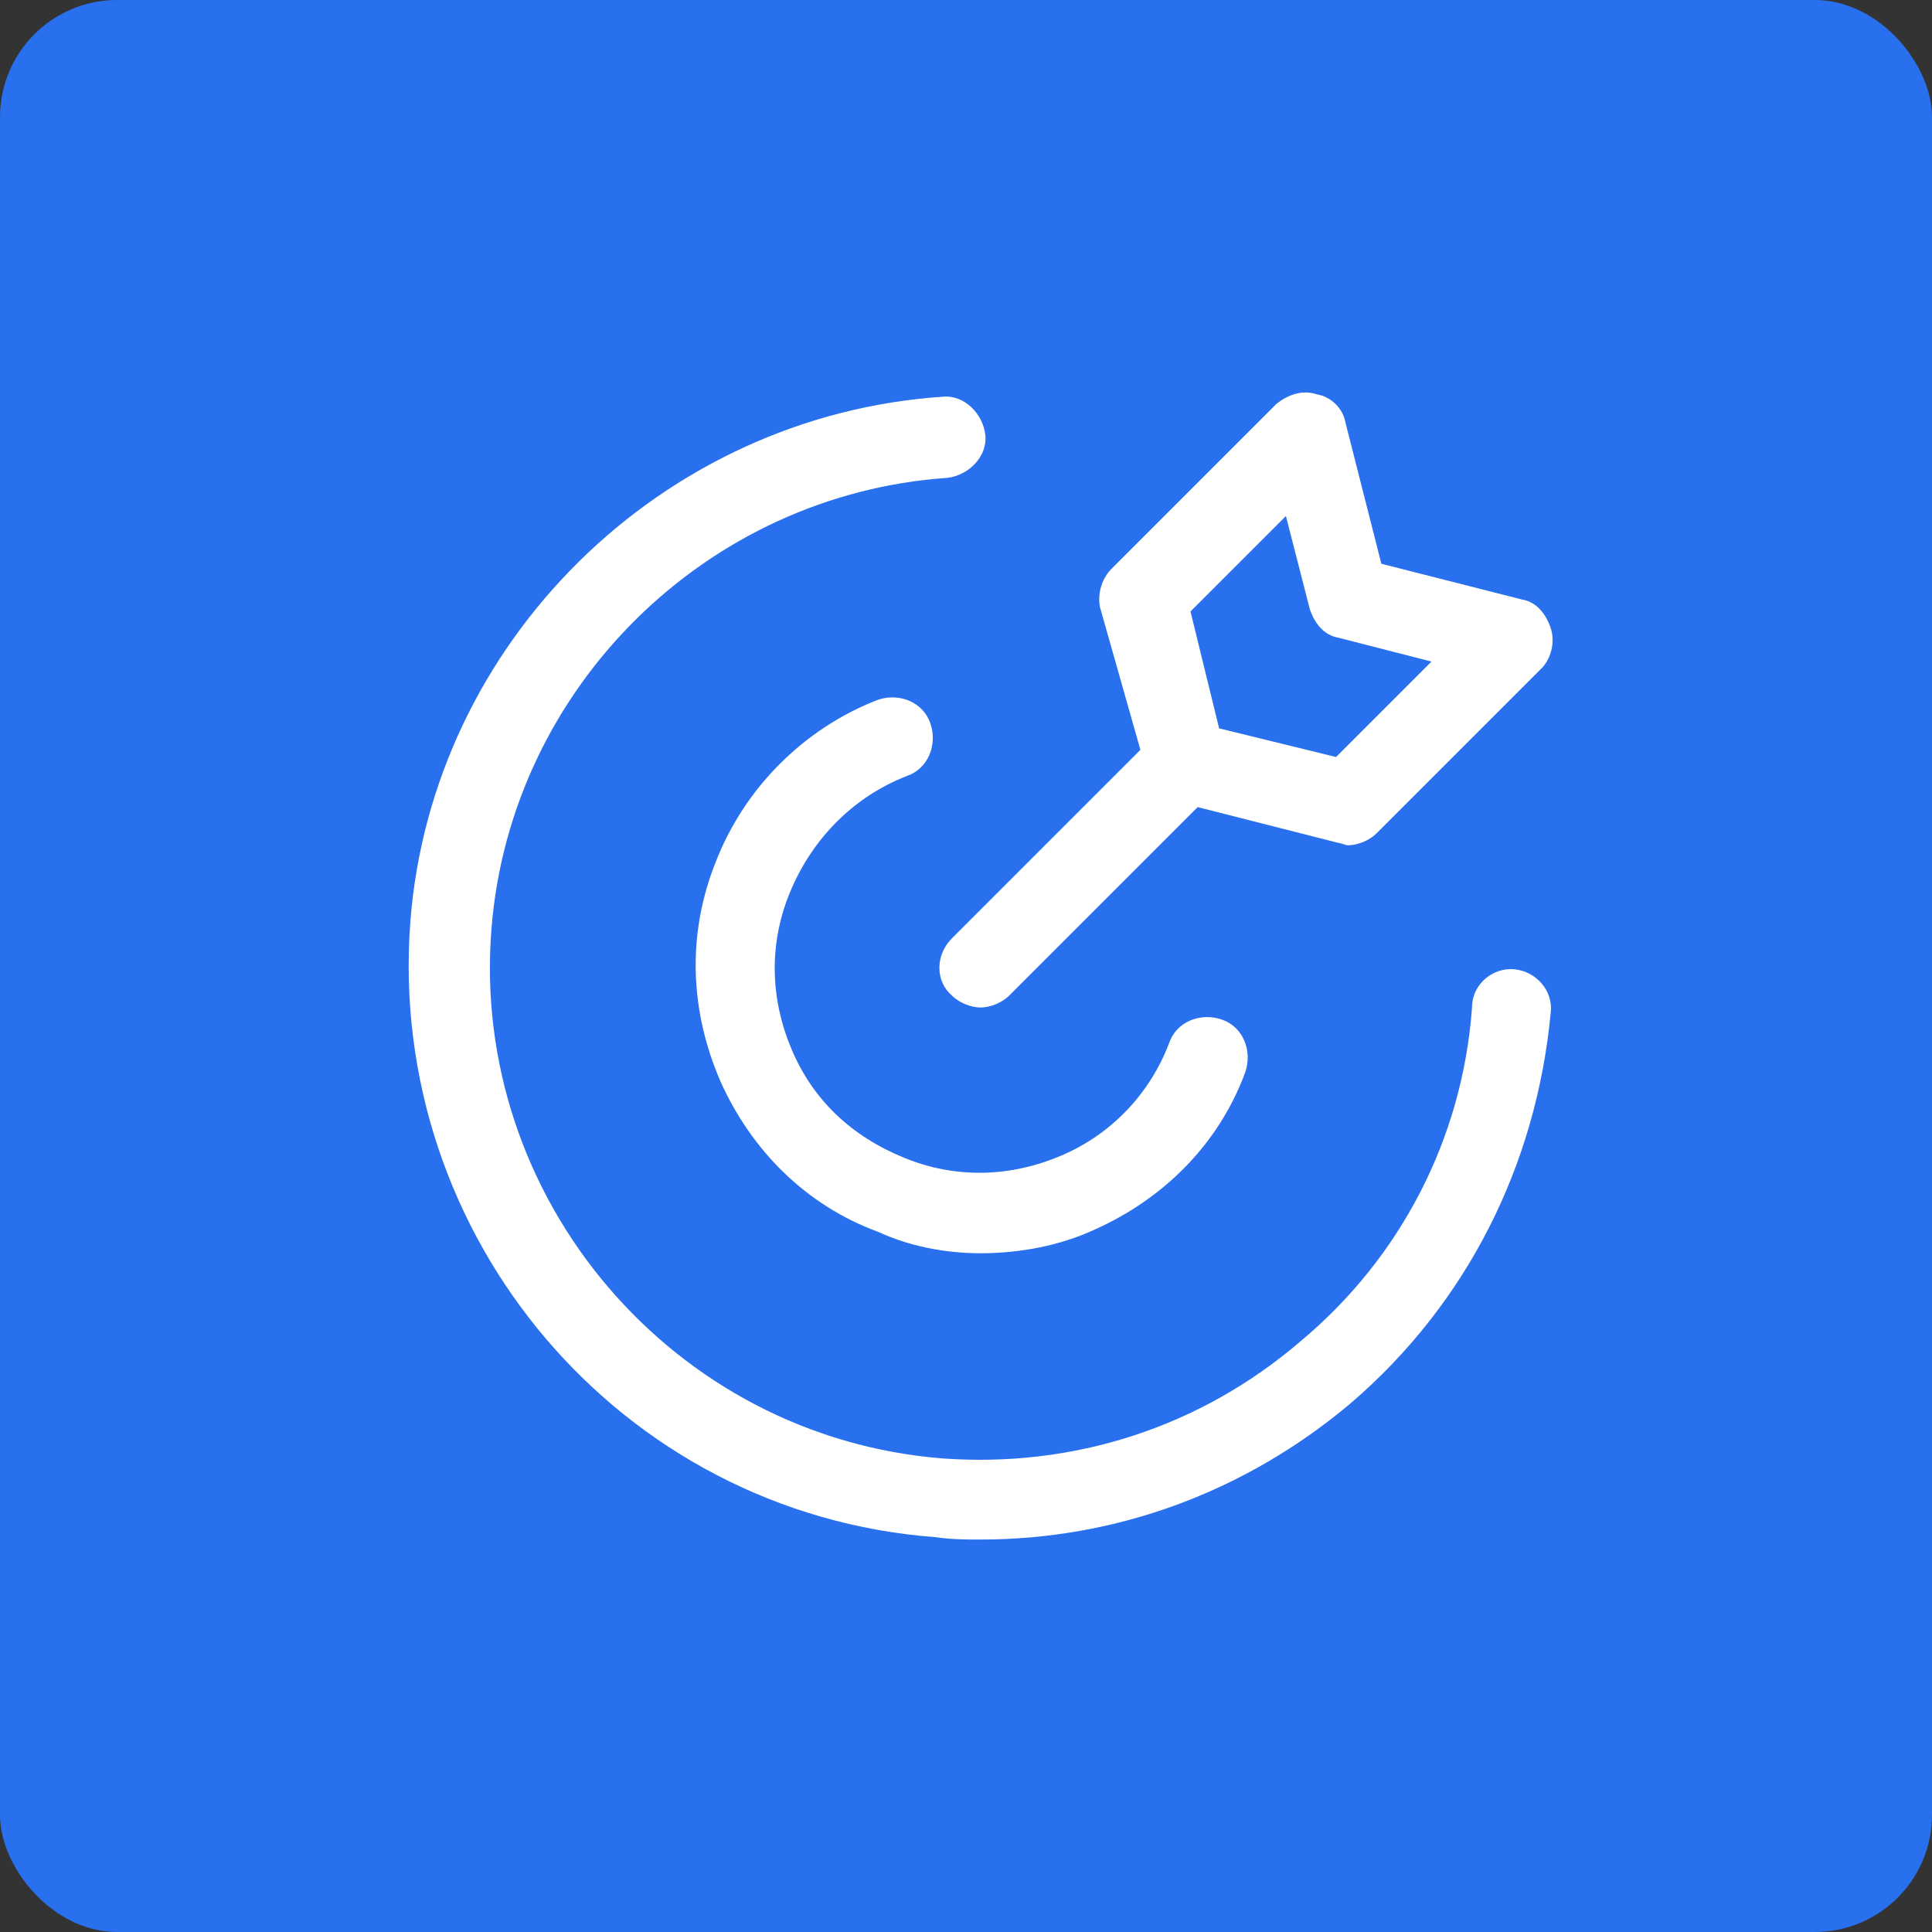
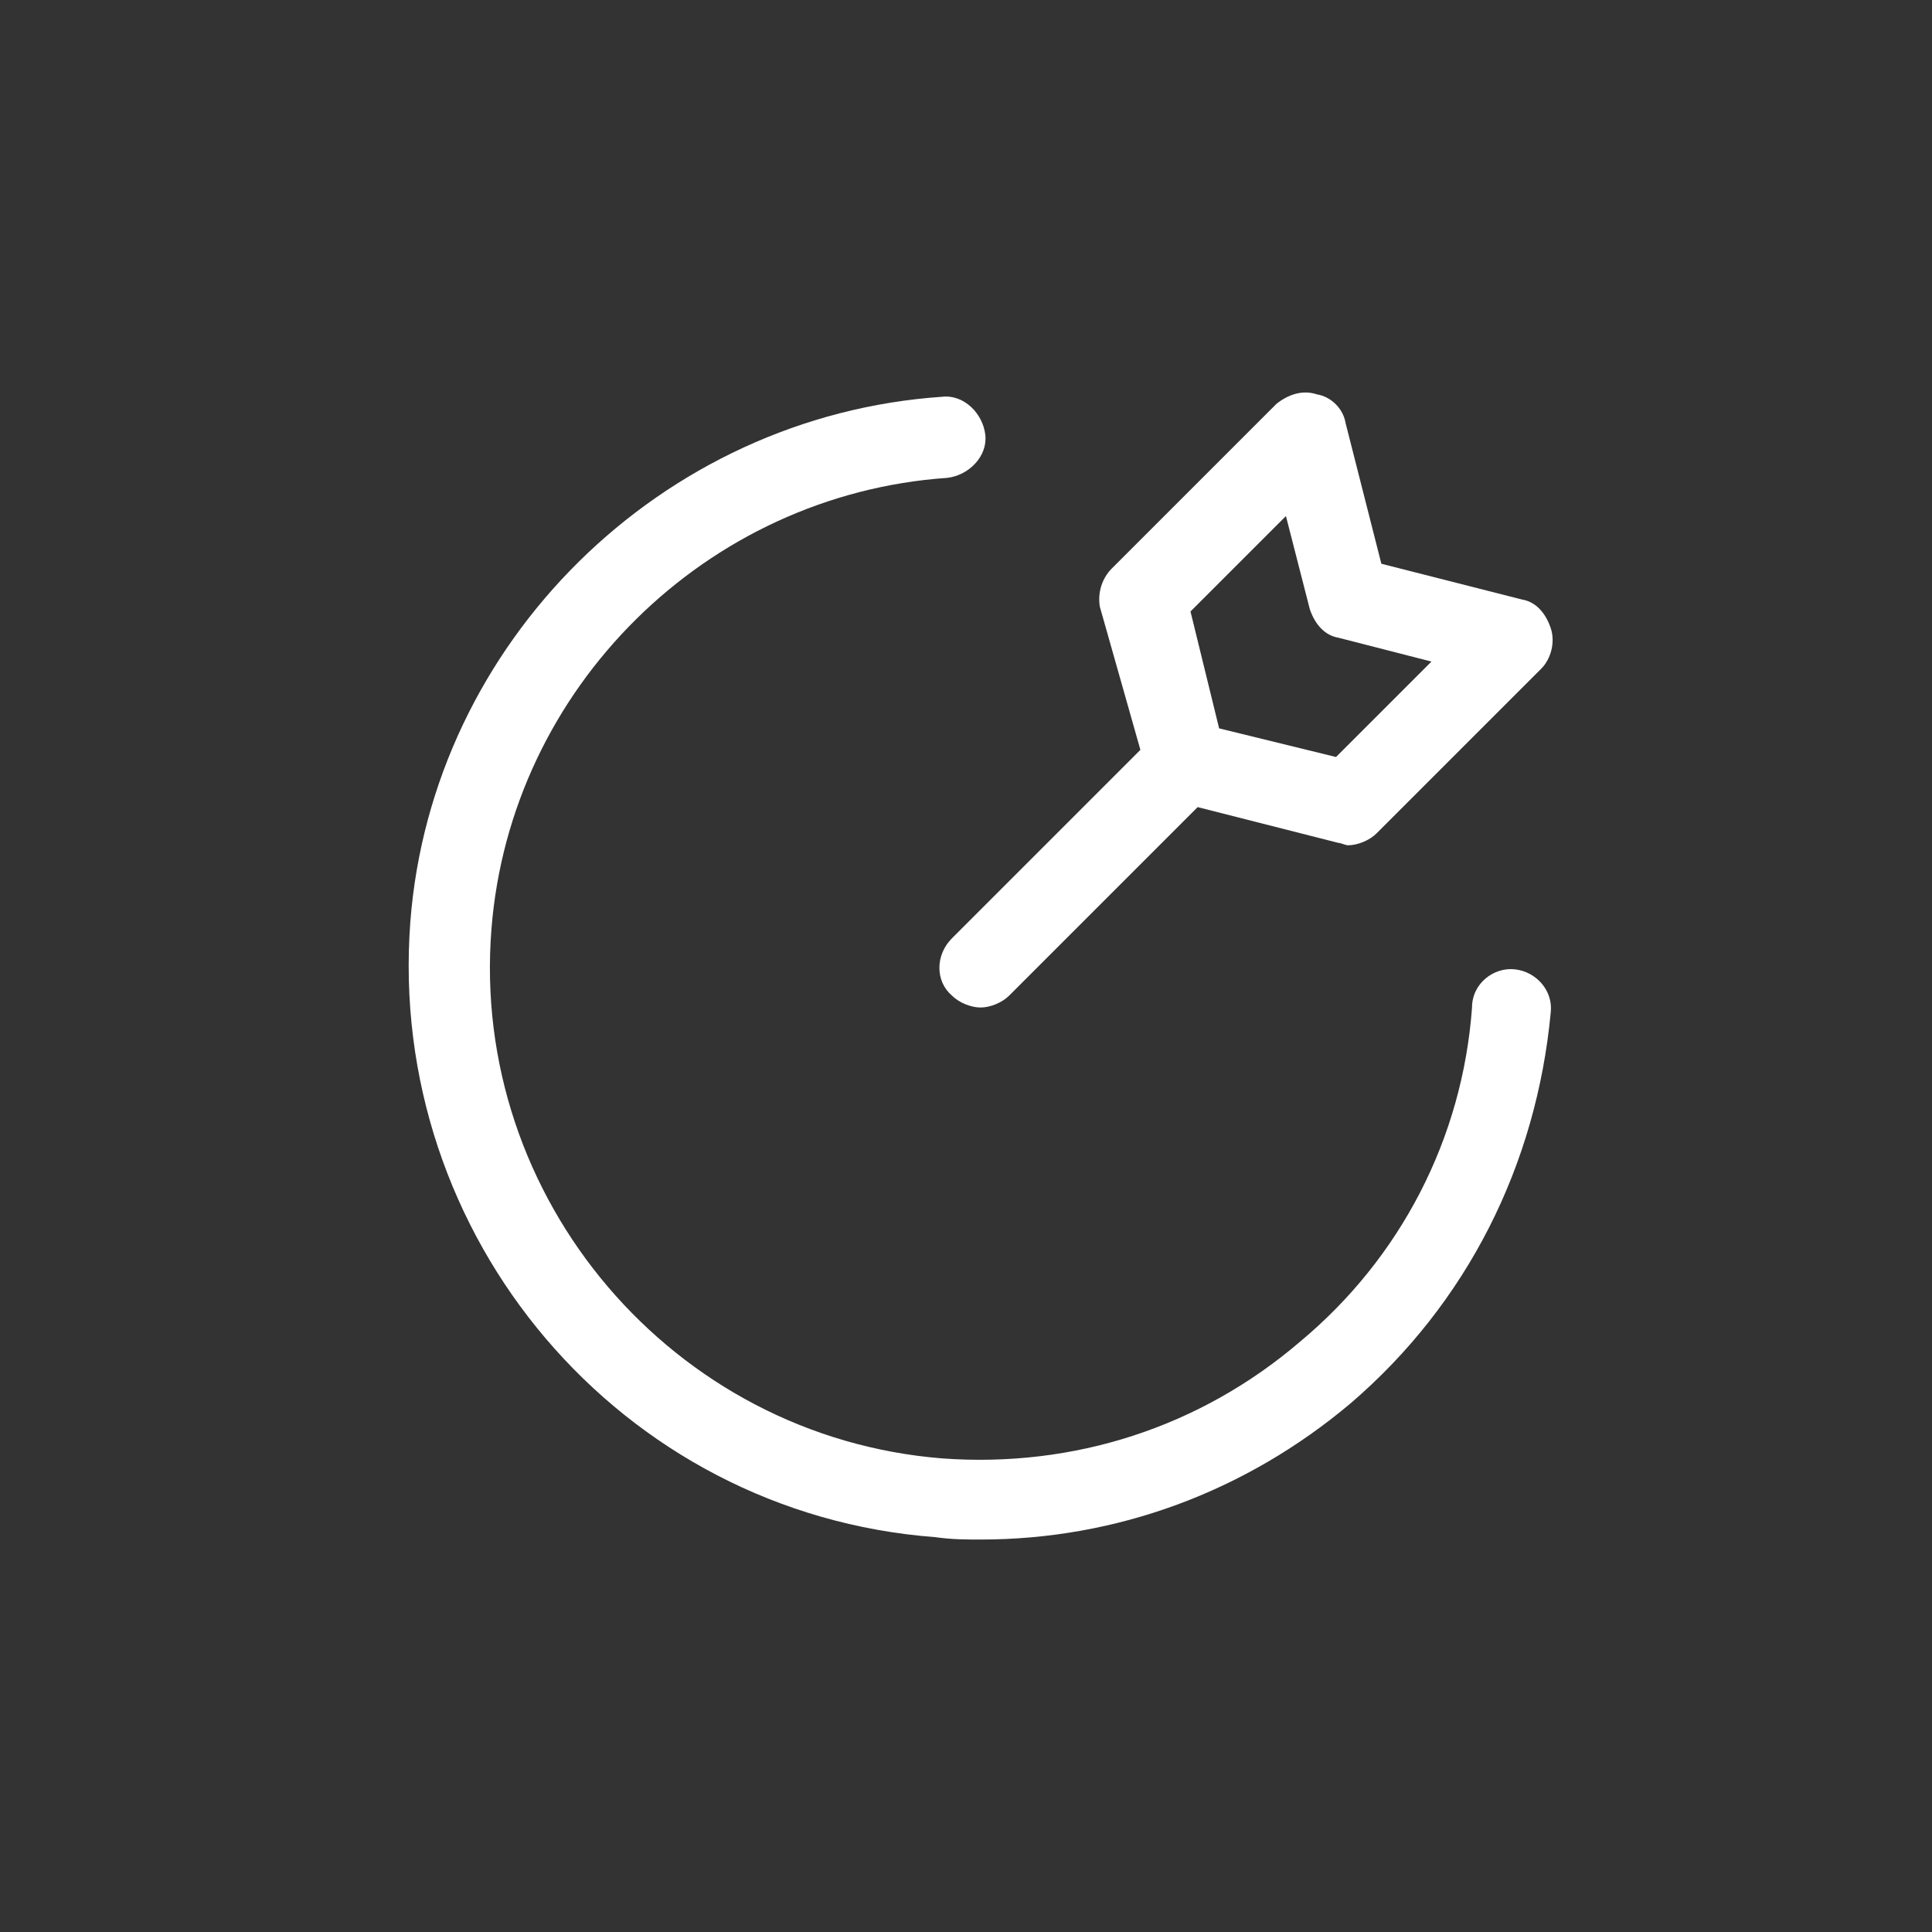
<svg xmlns="http://www.w3.org/2000/svg" id="Layer_2" data-name="Layer 2" viewBox="0 0 80.98 80.98">
  <rect x="0" y="0" width="80.98" height="80.98" fill="#333333" stroke="none" />
  <defs>
    <style>
      .cls-1 {
        fill: #fff;
      }

      .cls-1, .cls-2 {
        stroke-width: 0px;
      }

      .cls-2 {
        fill: #2870ed;
      }
    </style>
  </defs>
  <g id="Layer_1-2" data-name="Layer 1">
-     <rect class="cls-2" width="80.98" height="80.98" rx="4.91" ry="4.91" />
    <g id="target">
      <path class="cls-1" d="m63.5,40.63c-.9-.1-1.8.6-1.8,1.6-.4,5.5-3,10.5-7.2,14-4.2,3.6-9.5,5.3-15,4.9-11.3-.9-19.8-10.9-18.9-22.2.8-10.1,9-18.2,19.1-18.9.9-.1,1.7-.9,1.6-1.8-.1-.9-.9-1.7-1.8-1.6-11.8.8-21.4,10.3-22.3,22-1,13.2,8.8,24.8,22,25.8.7.1,1.3.1,1.9.1,5.7,0,11.1-2,15.5-5.7,4.9-4.2,7.8-10,8.4-16.4.1-.9-.6-1.7-1.5-1.8Z" />
-       <path class="cls-1" d="m38,32.53c.9-.3,1.3-1.3,1-2.2s-1.3-1.3-2.2-1c-3.1,1.2-5.6,3.7-6.8,6.8-1.2,3-1.1,6.2.2,9.2,1.3,2.9,3.6,5.2,6.6,6.3,1.3.6,2.8.9,4.3.9,1.6,0,3.3-.3,4.8-1,2.9-1.3,5.2-3.6,6.3-6.6.3-.9-.1-1.9-1-2.2-.9-.3-1.9.1-2.2,1-.8,2.1-2.4,3.8-4.5,4.7-2.1.9-4.4,1-6.6.1s-3.8-2.4-4.7-4.5-1-4.4-.1-6.6,2.6-4,4.9-4.9Z" />
      <path class="cls-1" d="m47.8,31.43l-7.9,7.9c-.7.7-.7,1.8,0,2.4.3.3.8.5,1.2.5s.9-.2,1.2-.5l7.9-7.9,5.9,1.5c.1,0,.3.1.4.1.4,0,.9-.2,1.2-.5l6.9-6.9c.4-.4.6-1.1.4-1.7s-.6-1.1-1.2-1.2l-5.9-1.5-1.5-5.9c-.1-.6-.6-1.1-1.2-1.2-.6-.2-1.2,0-1.7.4l-6.9,6.9c-.4.4-.6,1-.5,1.6,0,0,1.7,6,1.7,6Zm6.1-9.8l1,3.9c.2.6.6,1.1,1.2,1.2l3.9,1-4,4-4.9-1.2-1.2-4.9s4-4,4-4Z" />
    </g>
  </g>
</svg>